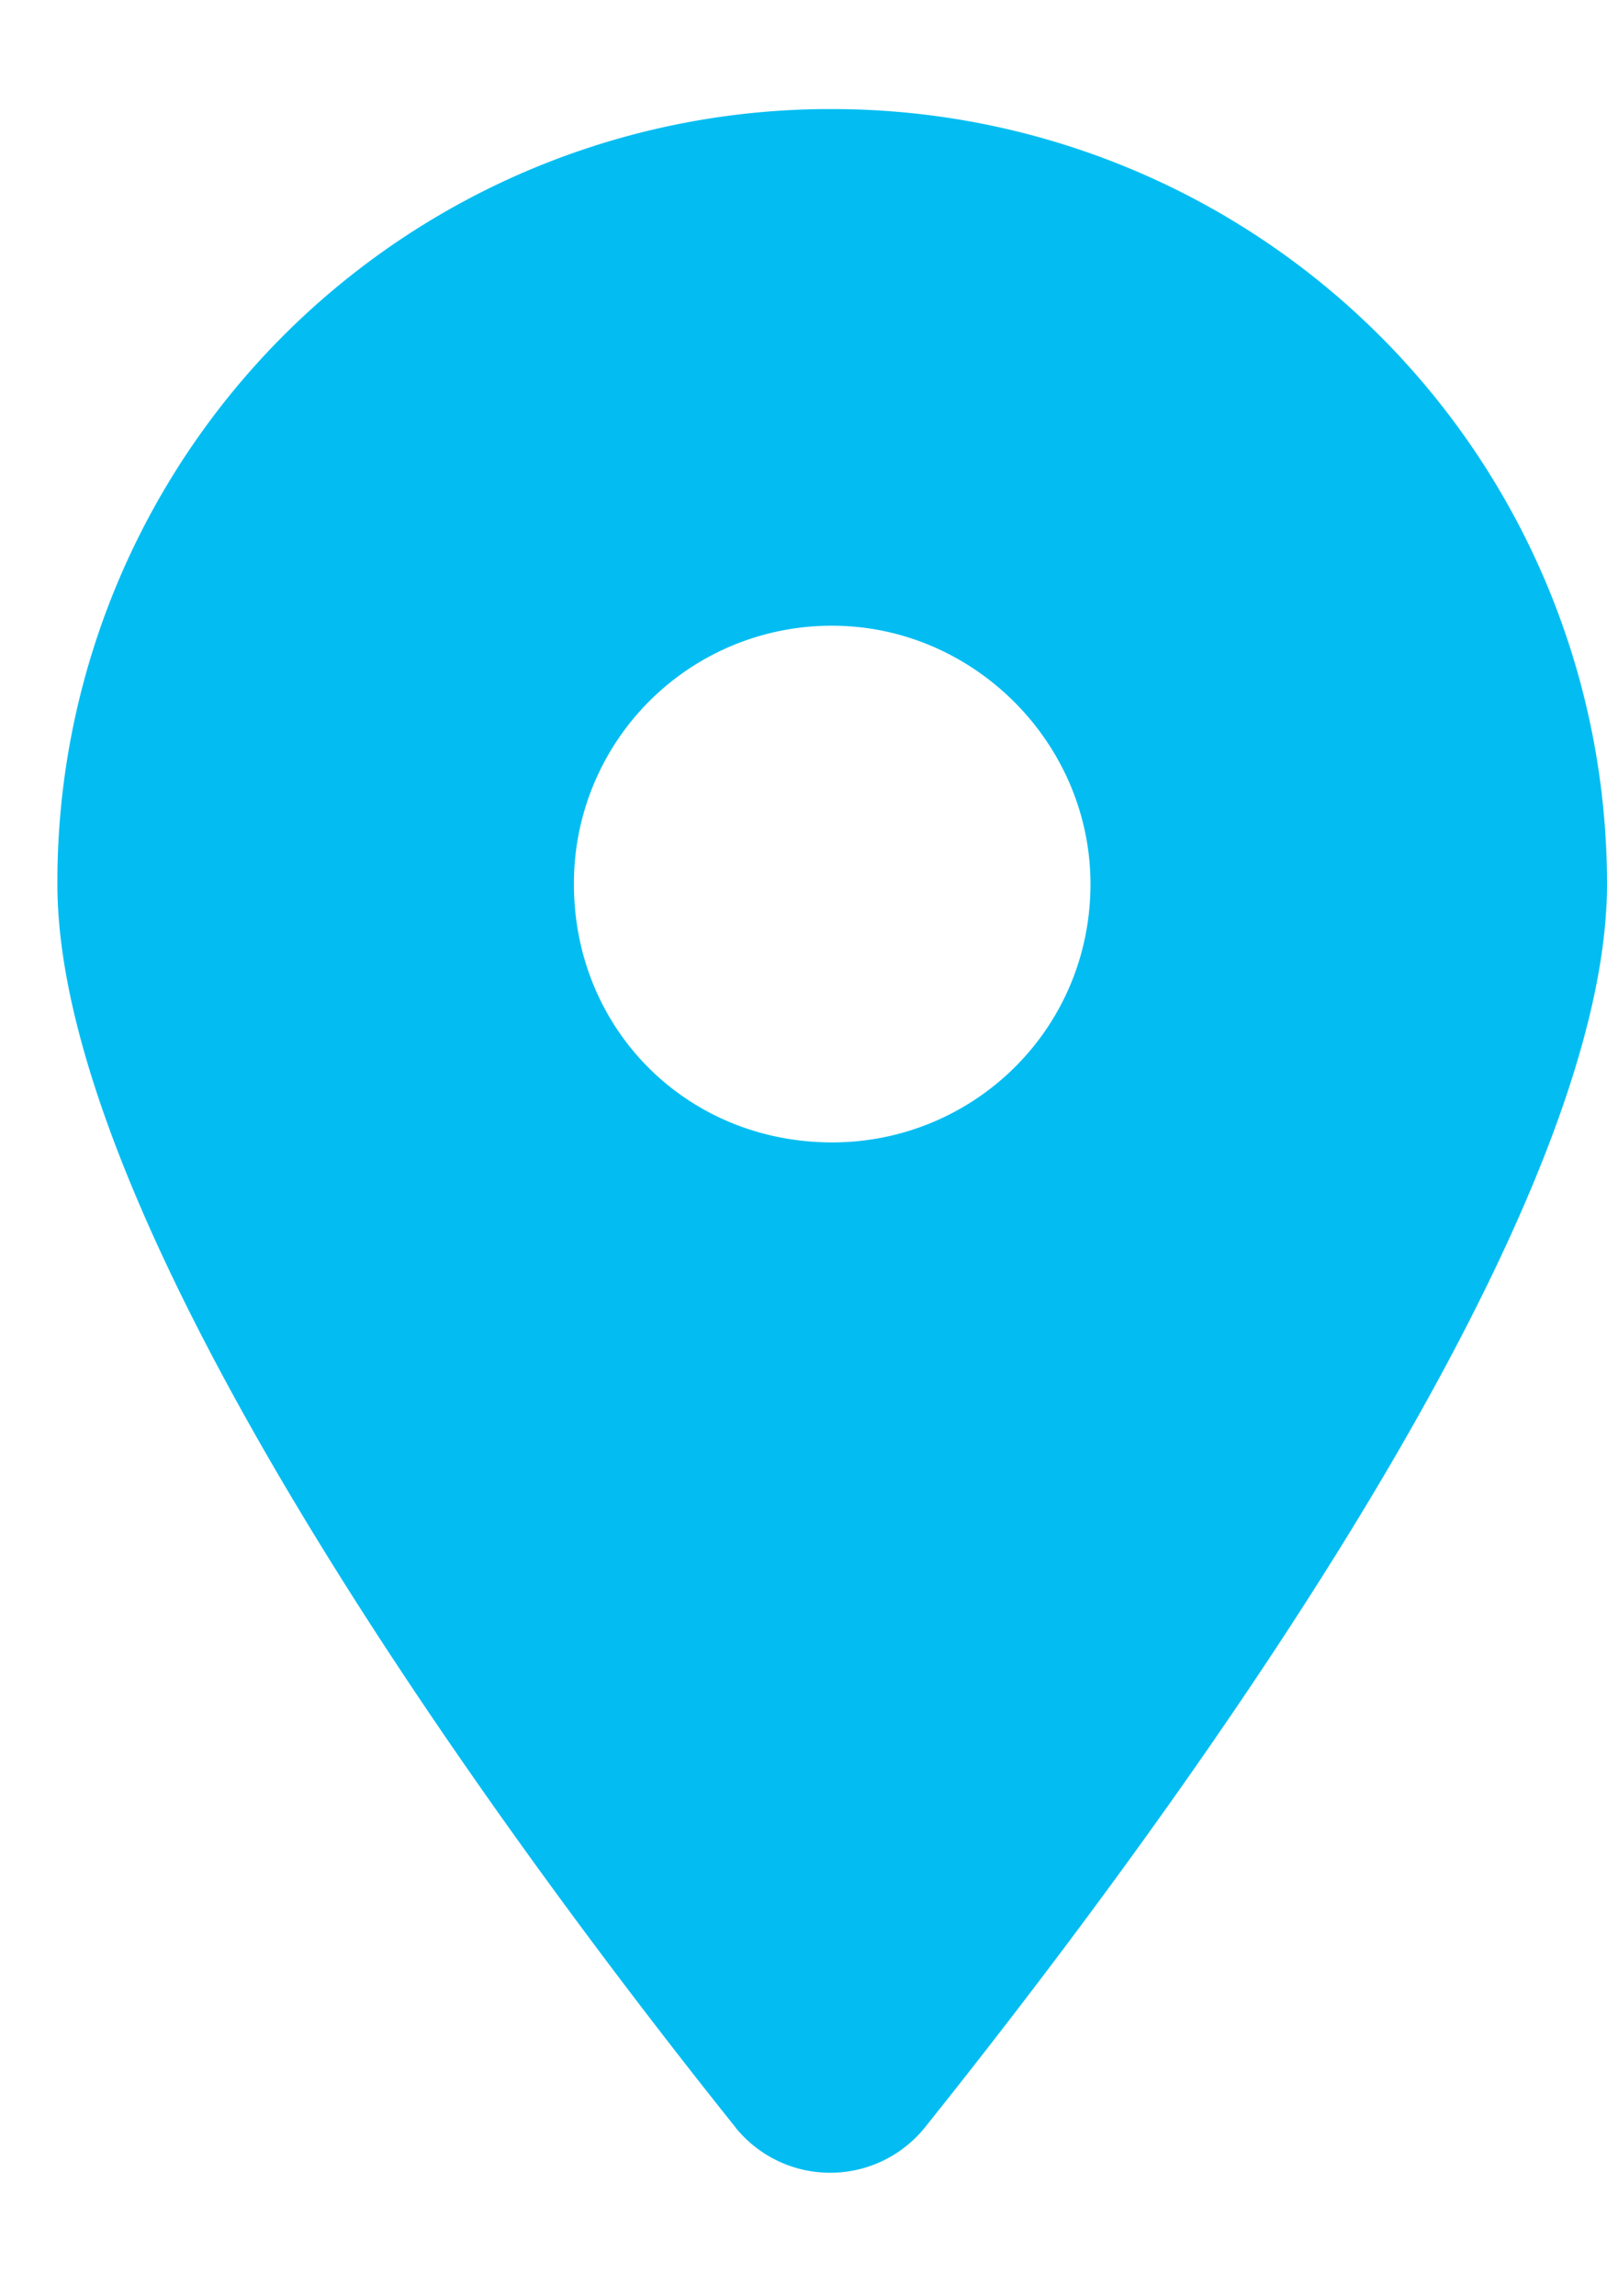
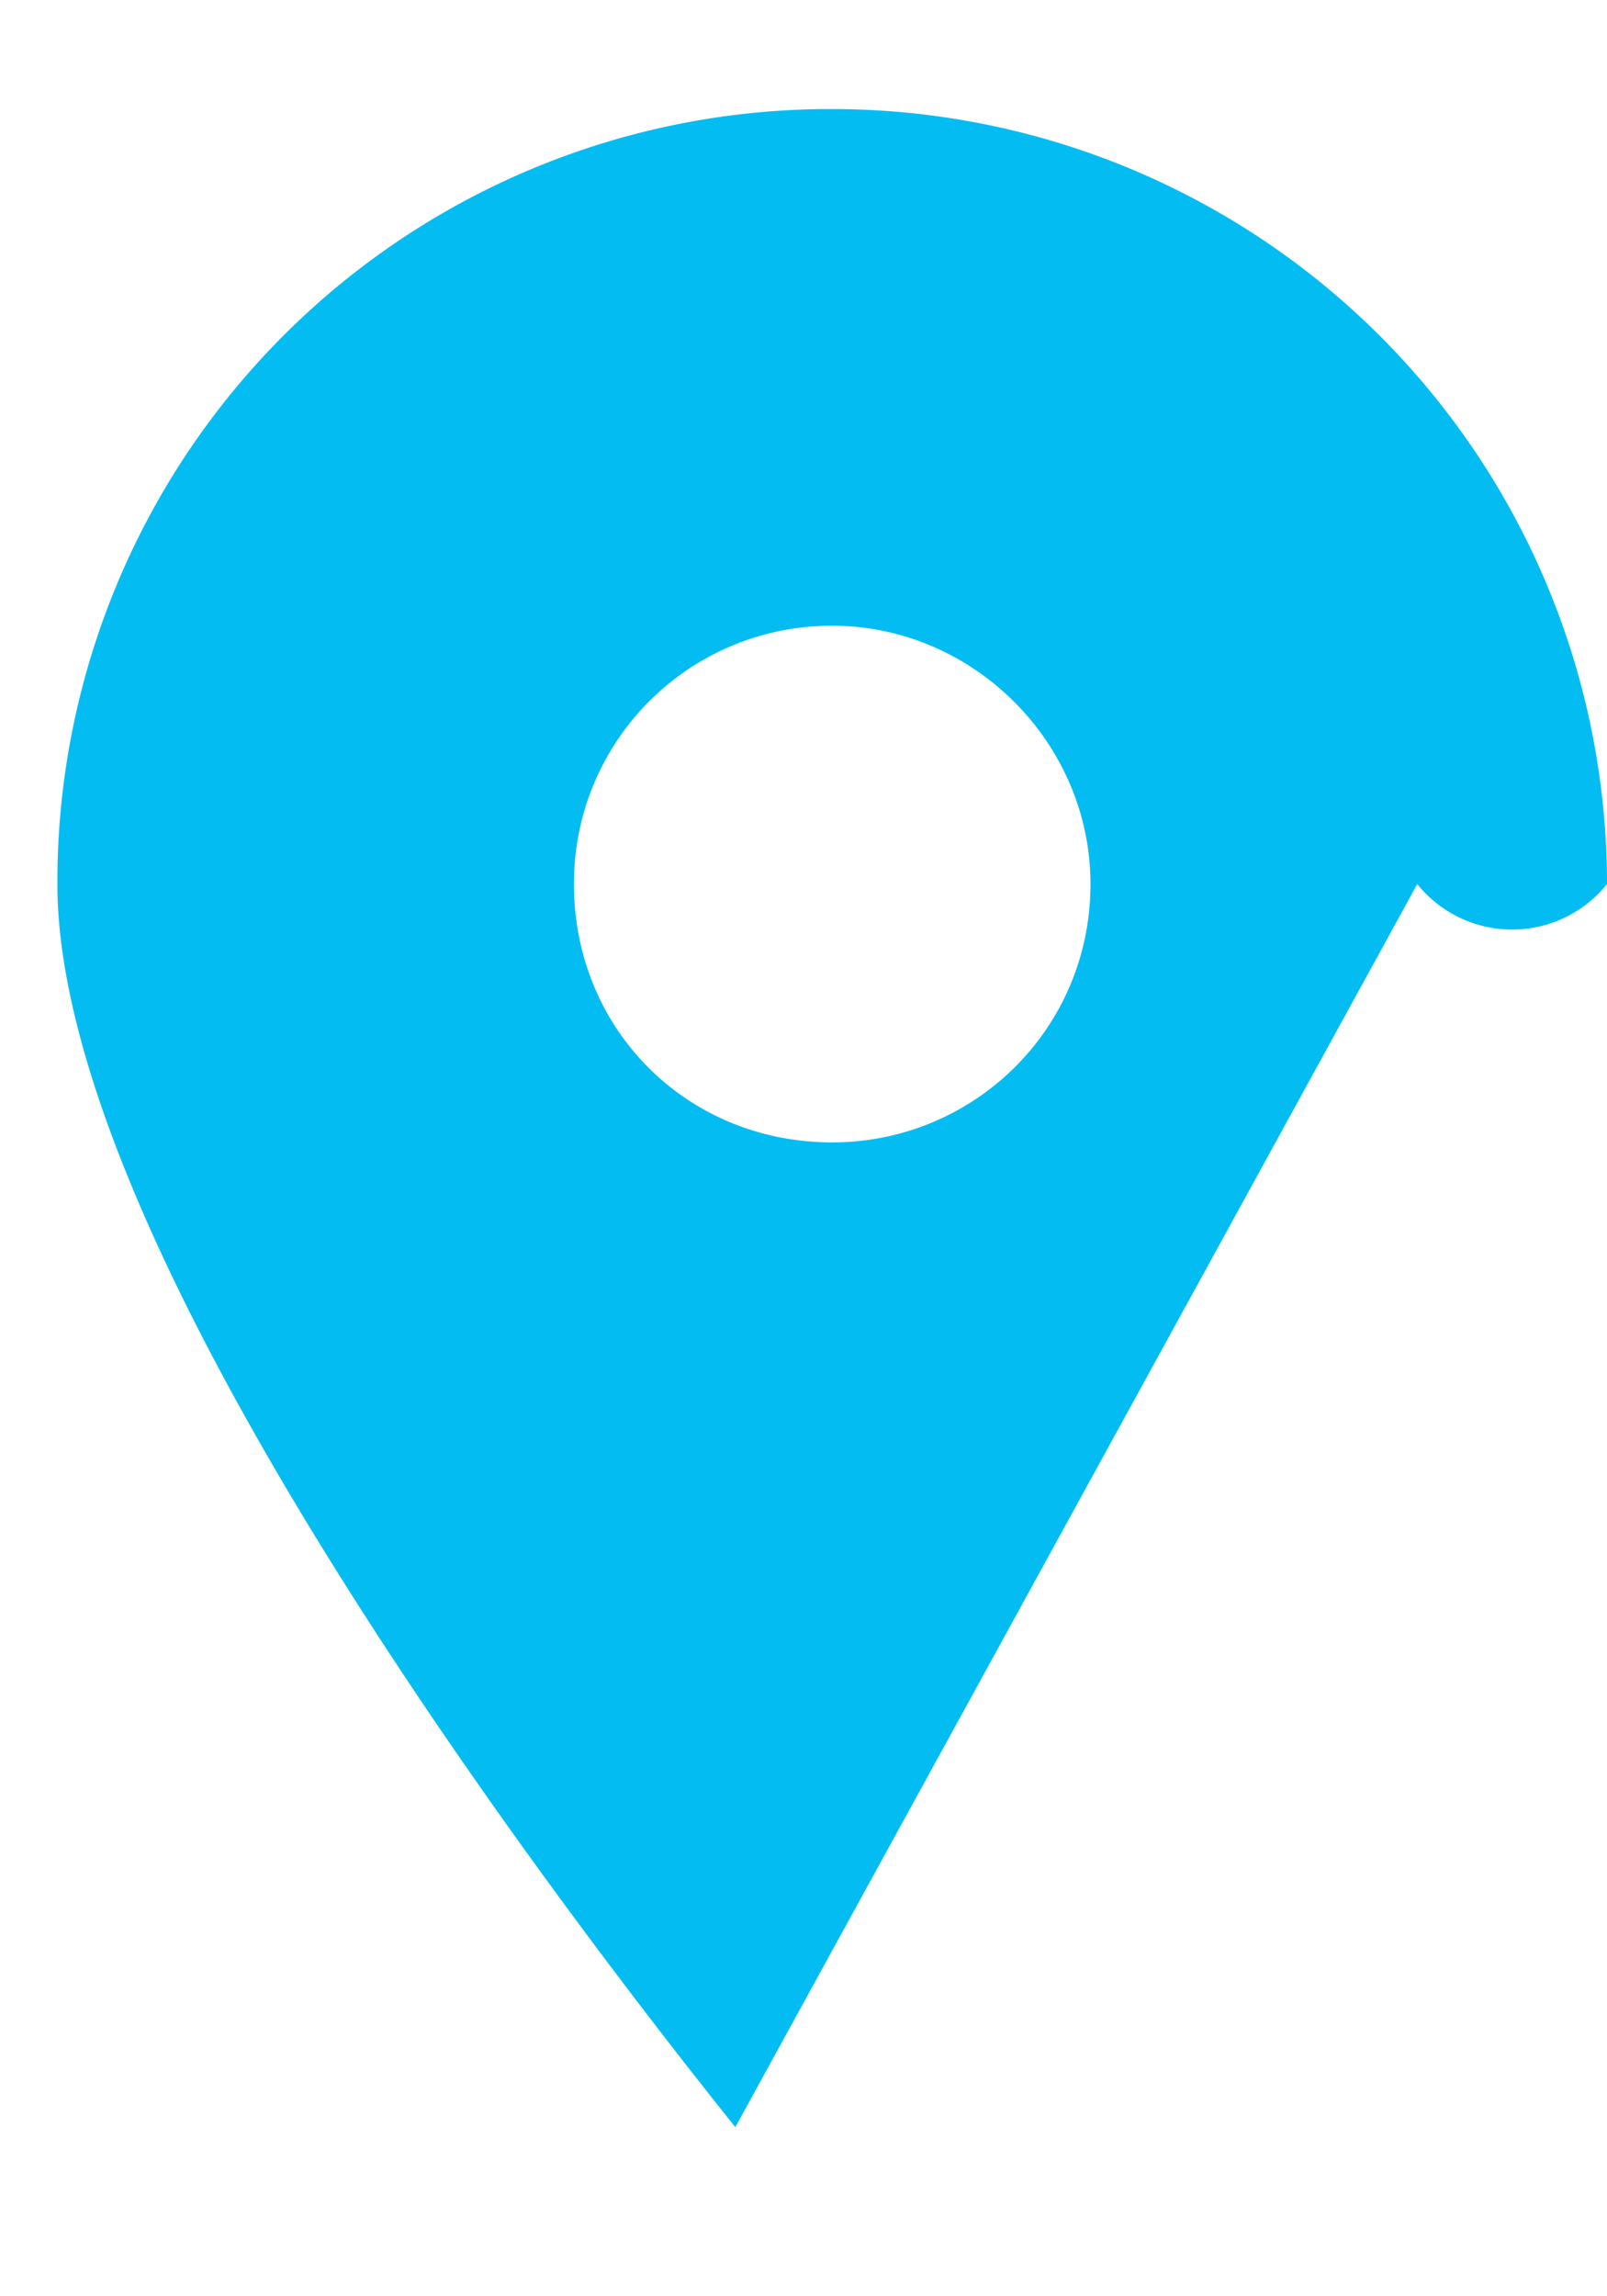
<svg xmlns="http://www.w3.org/2000/svg" width="14" height="20" fill="none" viewBox="0 0 14 20">
-   <path fill="#03BDF2" d="M6.406 18.527C4.578 16.242.5 10.793.5 7.7A6.73 6.73 0 0 1 7.25.95 6.75 6.75 0 0 1 14 7.7c0 3.094-4.113 8.543-5.941 10.828a1.06 1.06 0 0 1-1.653 0M7.25 9.95c1.23 0 2.25-.984 2.25-2.25 0-1.23-1.02-2.25-2.25-2.25A2.243 2.243 0 0 0 5 7.7c0 1.266.984 2.25 2.25 2.25" />
+   <path fill="#03BDF2" d="M6.406 18.527C4.578 16.242.5 10.793.5 7.7A6.73 6.73 0 0 1 7.25.95 6.75 6.75 0 0 1 14 7.7a1.06 1.06 0 0 1-1.653 0M7.25 9.95c1.23 0 2.25-.984 2.25-2.25 0-1.23-1.02-2.25-2.25-2.25A2.243 2.243 0 0 0 5 7.7c0 1.266.984 2.25 2.25 2.25" />
</svg>